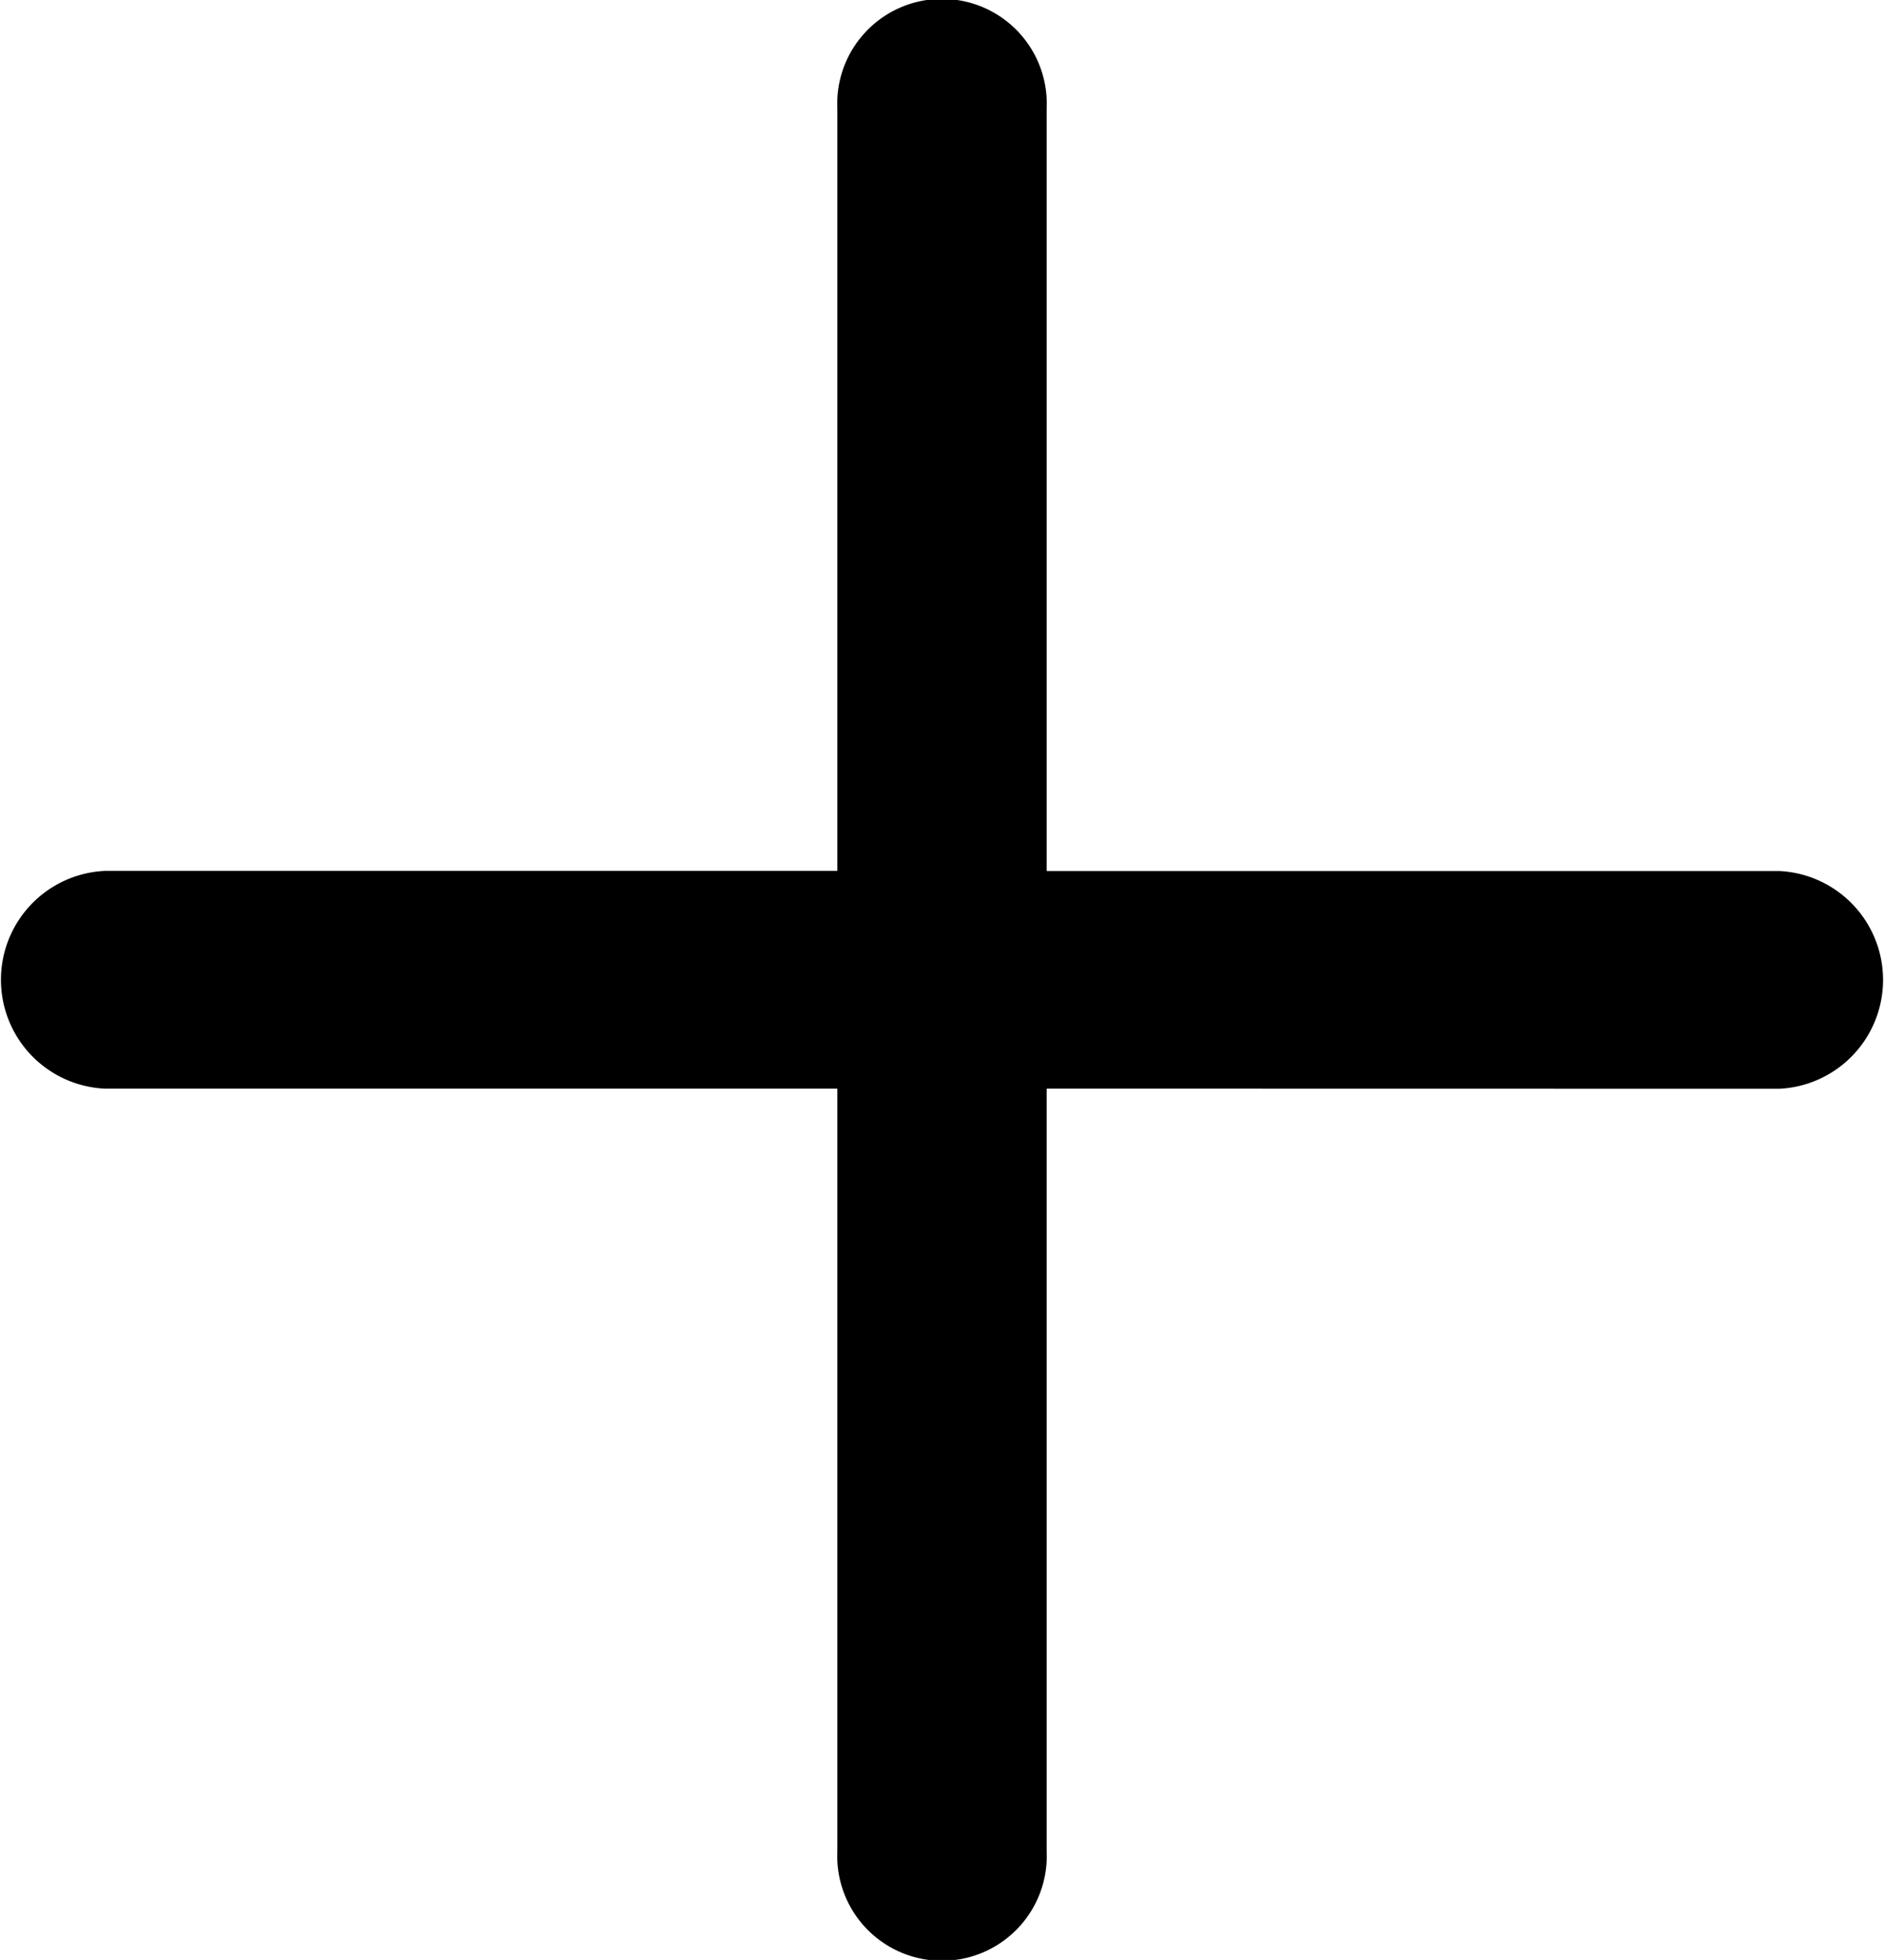
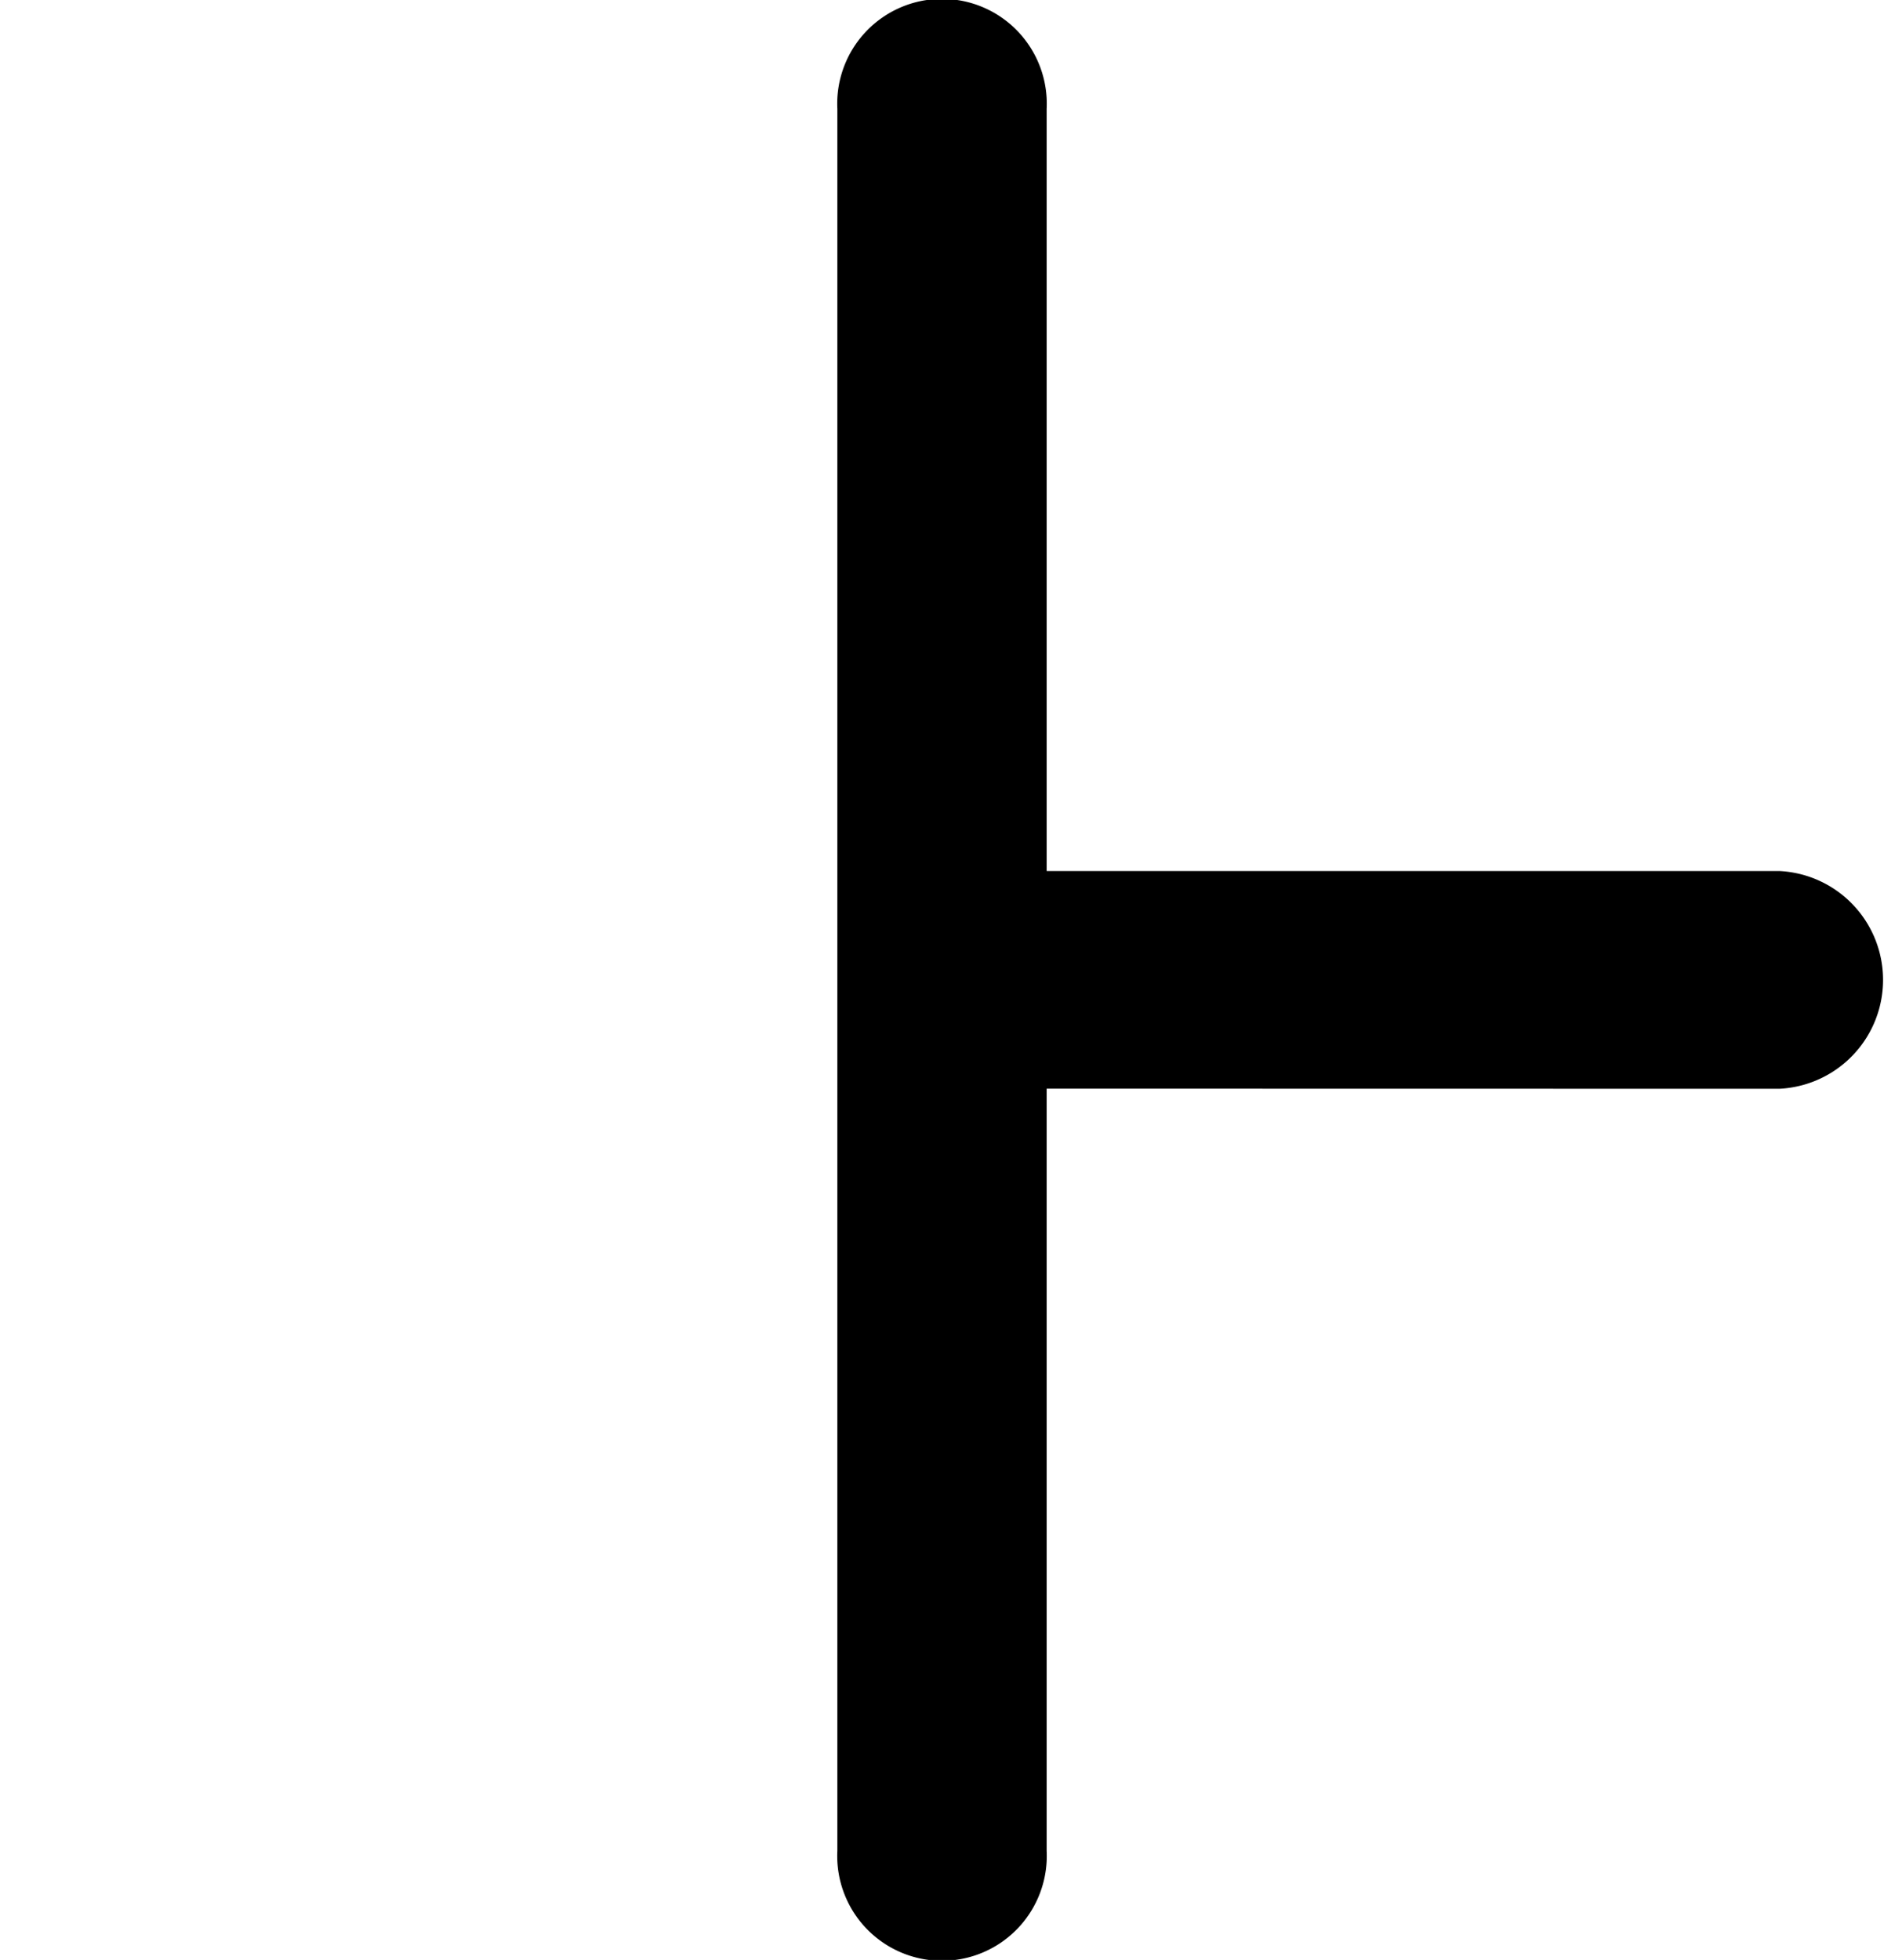
<svg xmlns="http://www.w3.org/2000/svg" width="14.888" height="15.483" viewBox="0 0 14.888 15.483">
-   <path id="plus" d="M12.771,13.1v6.021a.828.828,0,1,1-1.654,0V13.1H5.327a.861.861,0,0,1,0-1.72h5.79V5.36a.828.828,0,1,1,1.654,0v6.021h5.79a.861.861,0,0,1,0,1.72Z" transform="translate(-4.5 -4.5)" fill-rule="evenodd" />
+   <path id="plus" d="M12.771,13.1v6.021a.828.828,0,1,1-1.654,0V13.1H5.327h5.79V5.36a.828.828,0,1,1,1.654,0v6.021h5.79a.861.861,0,0,1,0,1.72Z" transform="translate(-4.5 -4.5)" fill-rule="evenodd" />
</svg>